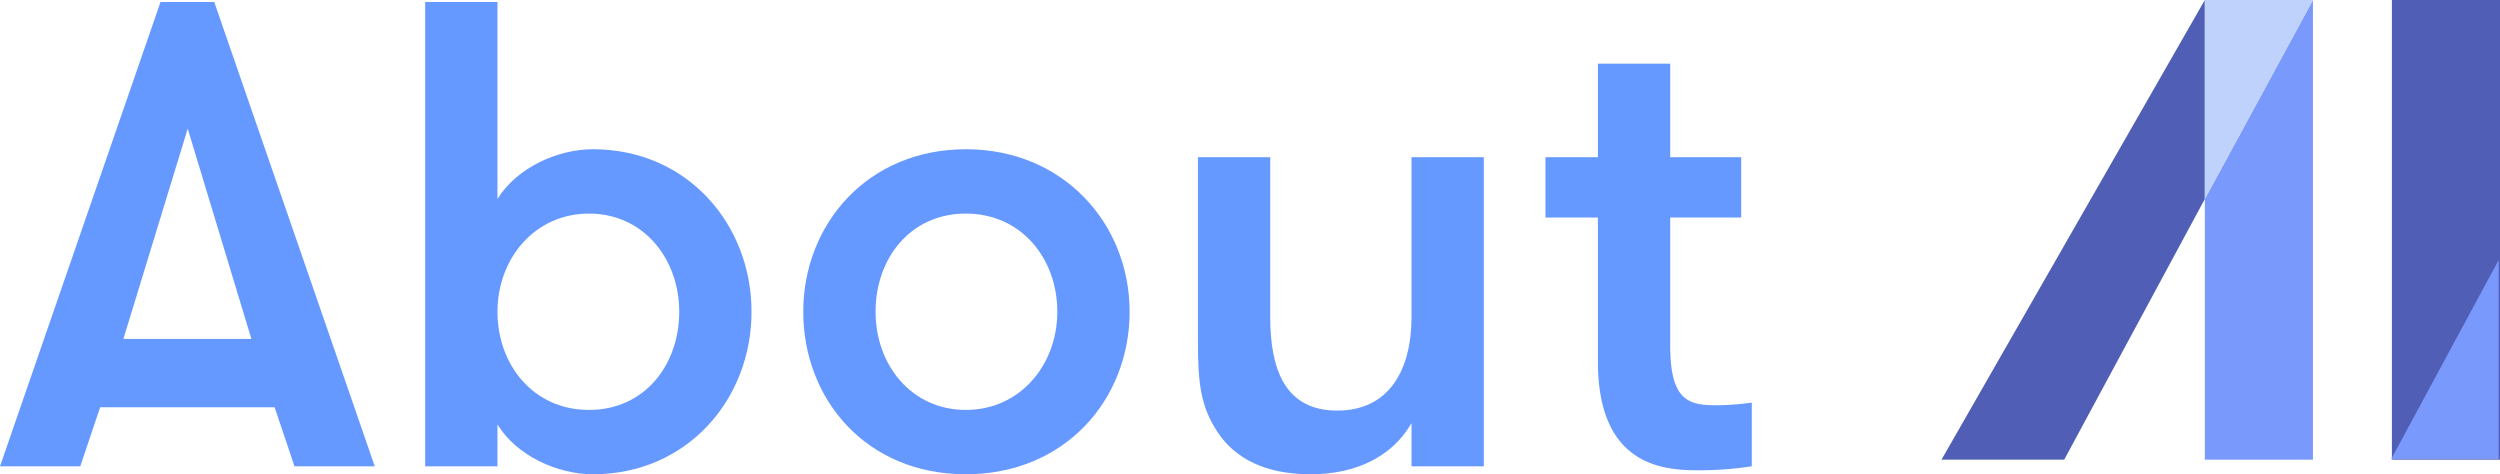
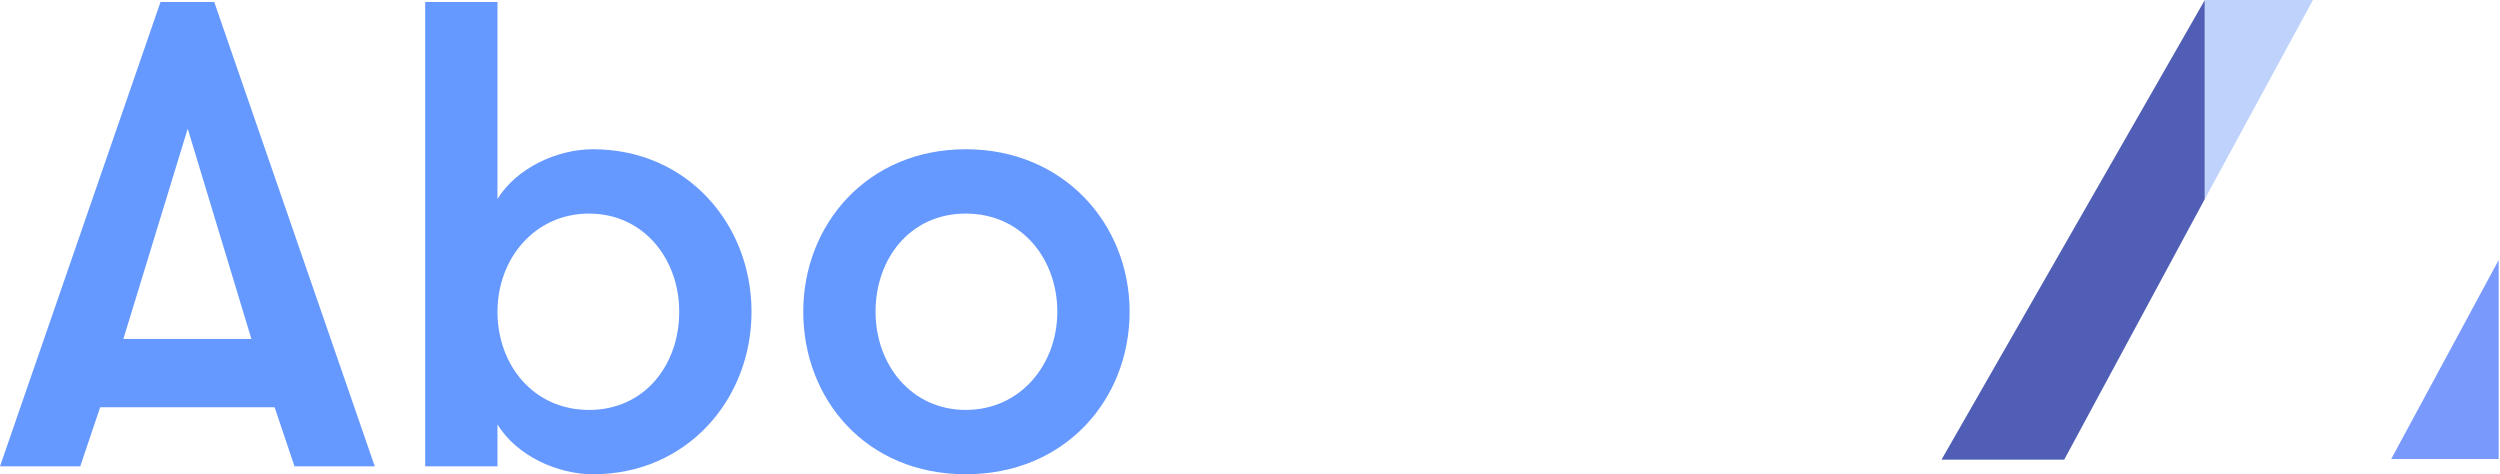
<svg xmlns="http://www.w3.org/2000/svg" id="b13ff00e-e5e2-410b-86e3-a77a65f88c16" data-name="Capa 1" width="376.9" height="71.5" viewBox="0 0 376.9 71.5">
  <defs>
    <style>
      .b3b4095d-ba3c-4a0c-850f-a09d3d5fe7ad {
        fill: #69f;
      }

      .bf5fdd06-32a2-484b-81e0-8ceaee22b13f {
        fill: #505fb5;
      }

      .e6880c3d-451d-431b-8552-3f9dc5c28ee7 {
        fill: #7a99fc;
      }

      .f2562100-c565-4730-8de3-bca6fb755a64 {
        fill: #bed2fc;
      }
    </style>
  </defs>
  <g>
    <path class="b3b4095d-ba3c-4a0c-850f-a09d3d5fe7ad" d="M64,91.3l-3-8.9H34.7l-3,8.9H19.6l24.2-70h8.1l24.2,70ZM47.9,40.4,38.2,72.1H57.5Z" transform="translate(-19.6 -21)" />
    <path class="b3b4095d-ba3c-4a0c-850f-a09d3d5fe7ad" d="M94.6,91.3H83.7v-70H94.6V51c2.9-4.7,9-7.5,14.4-7.5,14.2,0,23.9,11.3,23.9,24.5S123.2,92.5,109,92.5c-5.4,0-11.5-2.8-14.4-7.5ZM122,68c0-8-5.4-14.8-13.6-14.8S94.6,60,94.6,68s5.4,14.8,13.8,14.8S122,76,122,68Z" transform="translate(-19.6 -21)" />
    <path class="b3b4095d-ba3c-4a0c-850f-a09d3d5fe7ad" d="M140.7,68c0-13.2,9.7-24.5,24.5-24.5S189.9,54.8,189.9,68s-9.7,24.5-24.7,24.5S140.7,81.2,140.7,68ZM179,68c0-8-5.4-14.8-13.8-14.8S151.6,60,151.6,68s5.4,14.8,13.6,14.8S179,76,179,68Z" transform="translate(-19.6 -21)" />
-     <path class="b3b4095d-ba3c-4a0c-850f-a09d3d5fe7ad" d="M243.3,44.7V91.3H232.4V84.8c-2.9,5-8.3,7.7-15.2,7.7s-11.4-2.4-14-6.3-3-7.4-3-13.8V44.7h10.9V68.8c0,8,2.3,14.1,10.1,14.1s11.2-6.1,11.2-14.1V44.7Z" transform="translate(-19.6 -21)" />
-     <path class="b3b4095d-ba3c-4a0c-850f-a09d3d5fe7ad" d="M283.7,91.3a52.7,52.7,0,0,1-8.1.6c-5.3,0-15.1-.7-15.1-16.4V53.8h-7.9V44.7h7.9V30.6h10.9V44.7h10.7v9.1H271.4V73c0,8.1,2.5,9.1,6.8,9.1a41.5,41.5,0,0,0,5.5-.4Z" transform="translate(-19.6 -21)" />
  </g>
-   <path class="bf5fdd06-32a2-484b-81e0-8ceaee22b13f" d="M380.2,21h16.3V90.3H380.2Z" transform="translate(-19.6 -21)" />
  <g>
-     <polygon class="e6880c3d-451d-431b-8552-3f9dc5c28ee7" points="332.4 30 332.4 69.3 348.7 69.3 348.7 0 332.4 30" />
    <polygon class="bf5fdd06-32a2-484b-81e0-8ceaee22b13f" points="332.4 0 292.7 69.3 311.2 69.3 332.4 30 332.4 0 332.4 0" />
    <polygon class="f2562100-c565-4730-8de3-bca6fb755a64" points="332.4 0 332.4 30 348.7 0 332.4 0" />
  </g>
  <polygon class="e6880c3d-451d-431b-8552-3f9dc5c28ee7" points="376.7 69.2 376.7 39.2 360.5 69.2 376.7 69.2" />
</svg>